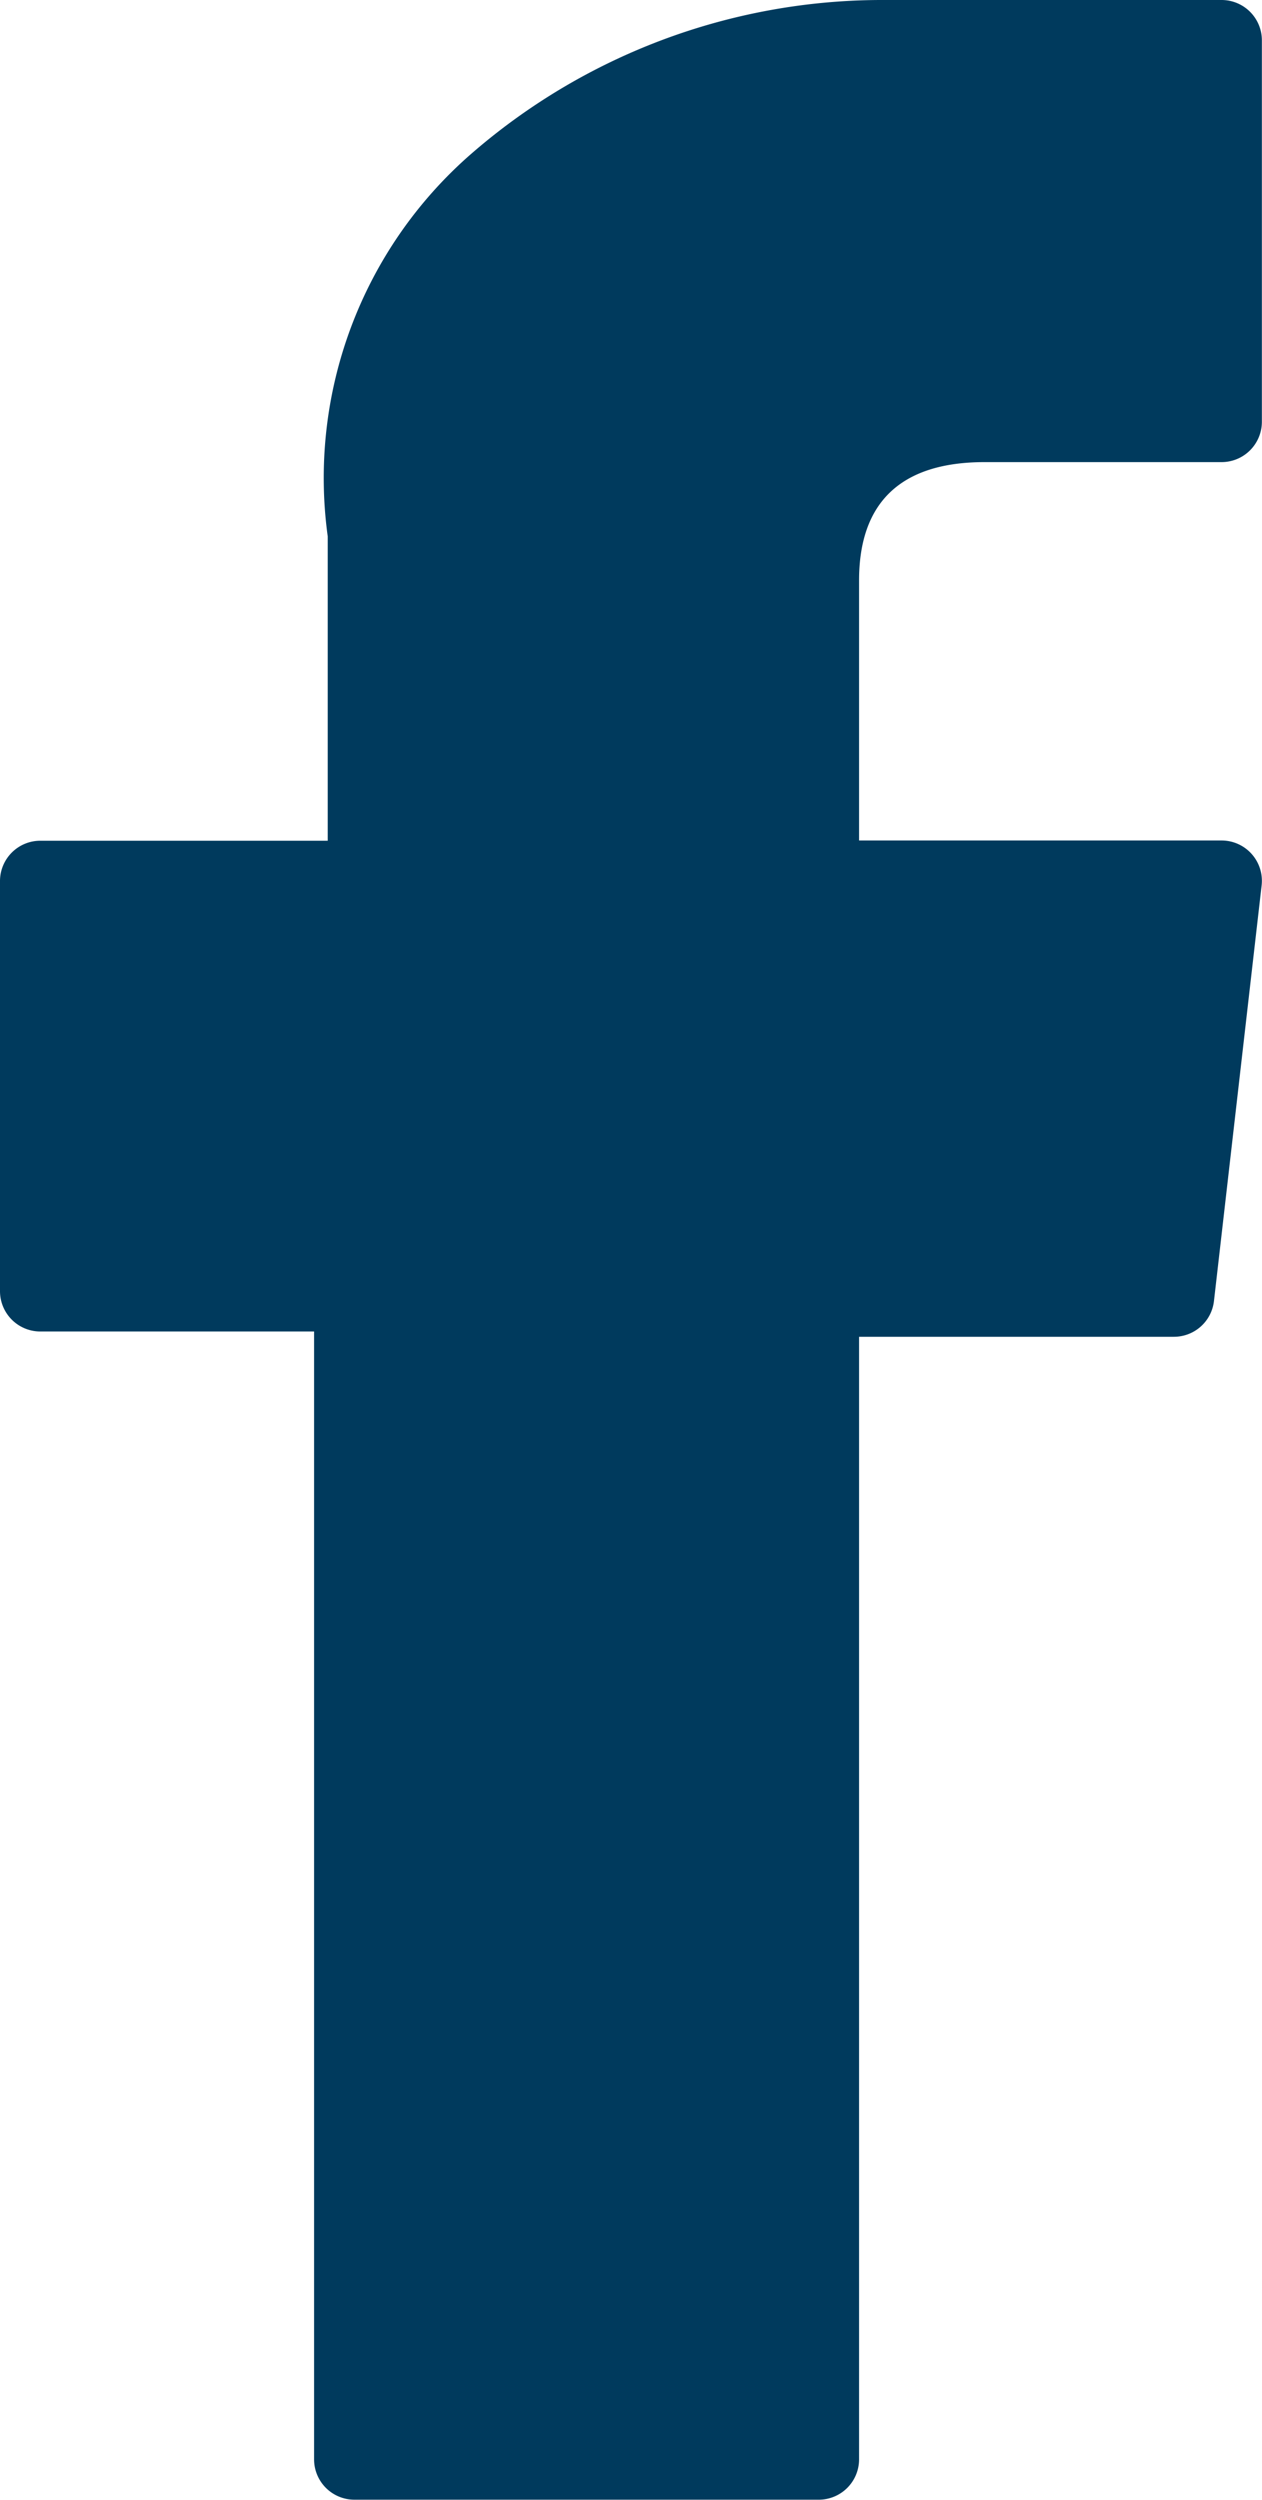
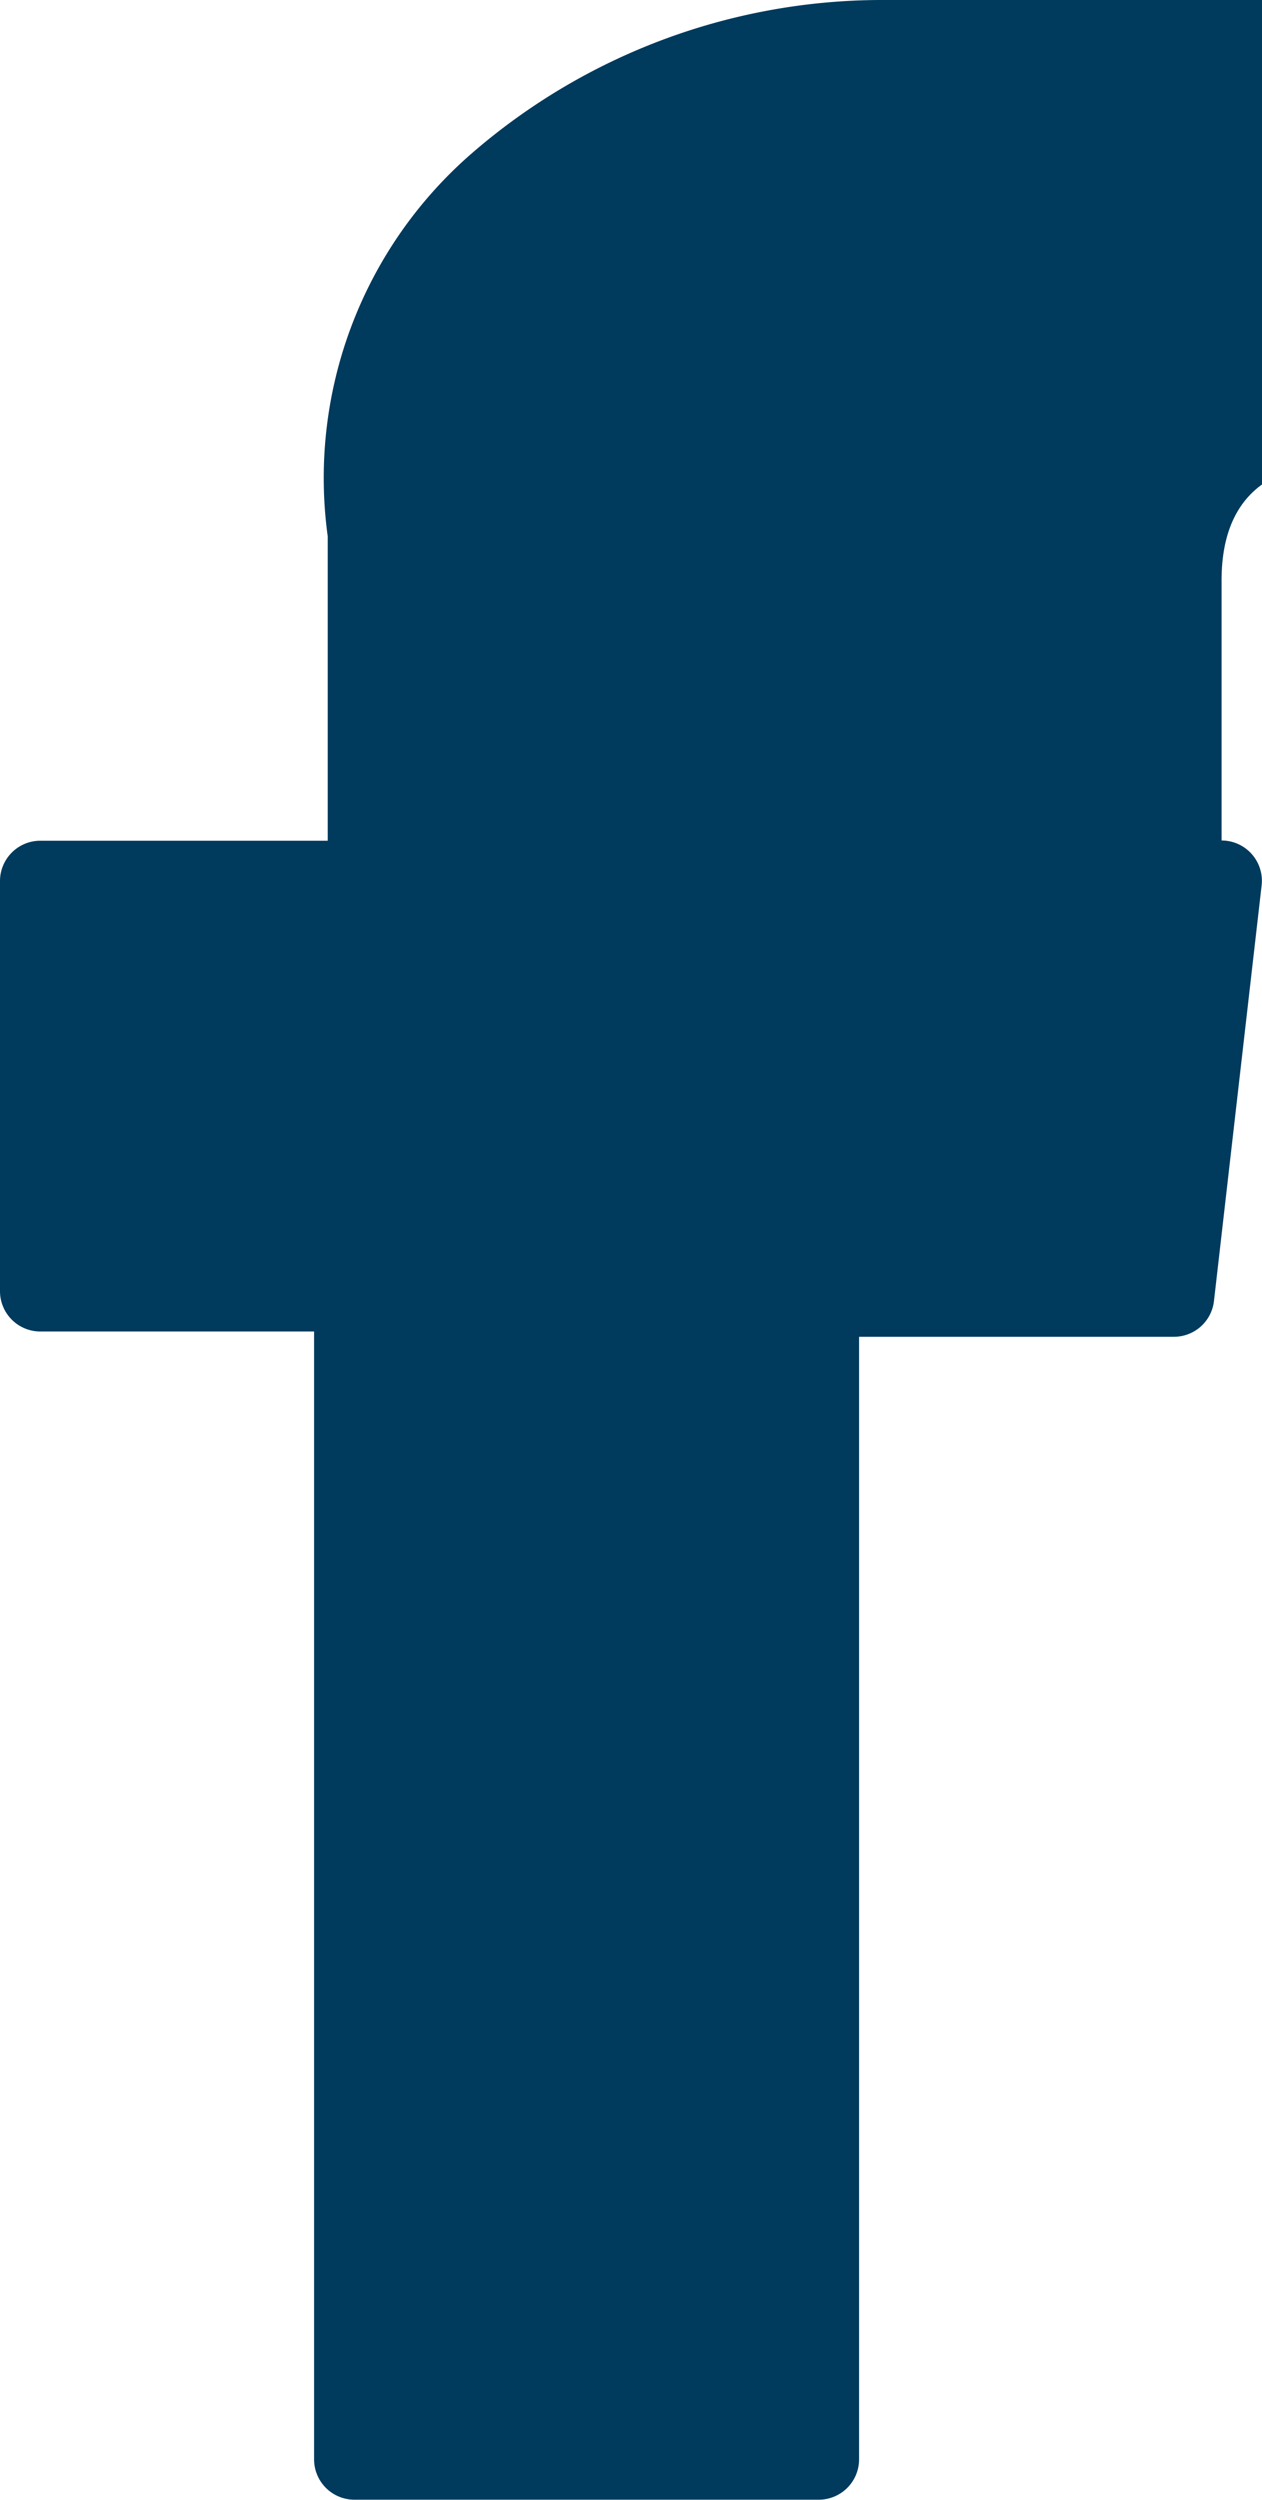
<svg xmlns="http://www.w3.org/2000/svg" width="10.27" height="20.33" viewBox="0 0 10.27 20.33">
-   <path id="XMLID_835_" d="M77.031,10.828h2.228V20a.328.328,0,0,0,.328.328h3.778A.328.328,0,0,0,83.694,20V10.871h2.562a.328.328,0,0,0,.326-.29L86.97,7.2a.328.328,0,0,0-.326-.365H83.694V4.72c0-.638.344-.962,1.021-.962h1.929a.328.328,0,0,0,.328-.328V.33A.328.328,0,0,0,86.645,0H83.986c-.019,0-.06,0-.122,0a5.1,5.1,0,0,0-3.332,1.256A3.494,3.494,0,0,0,79.37,4.362V6.837H77.031a.328.328,0,0,0-.328.328V10.5A.328.328,0,0,0,77.031,10.828Z" transform="translate(-76.703)" fill="#003a5d" />
+   <path id="XMLID_835_" d="M77.031,10.828h2.228V20a.328.328,0,0,0,.328.328h3.778A.328.328,0,0,0,83.694,20V10.871h2.562a.328.328,0,0,0,.326-.29L86.97,7.2a.328.328,0,0,0-.326-.365V4.72c0-.638.344-.962,1.021-.962h1.929a.328.328,0,0,0,.328-.328V.33A.328.328,0,0,0,86.645,0H83.986c-.019,0-.06,0-.122,0a5.1,5.1,0,0,0-3.332,1.256A3.494,3.494,0,0,0,79.37,4.362V6.837H77.031a.328.328,0,0,0-.328.328V10.5A.328.328,0,0,0,77.031,10.828Z" transform="translate(-76.703)" fill="#003a5d" />
</svg>